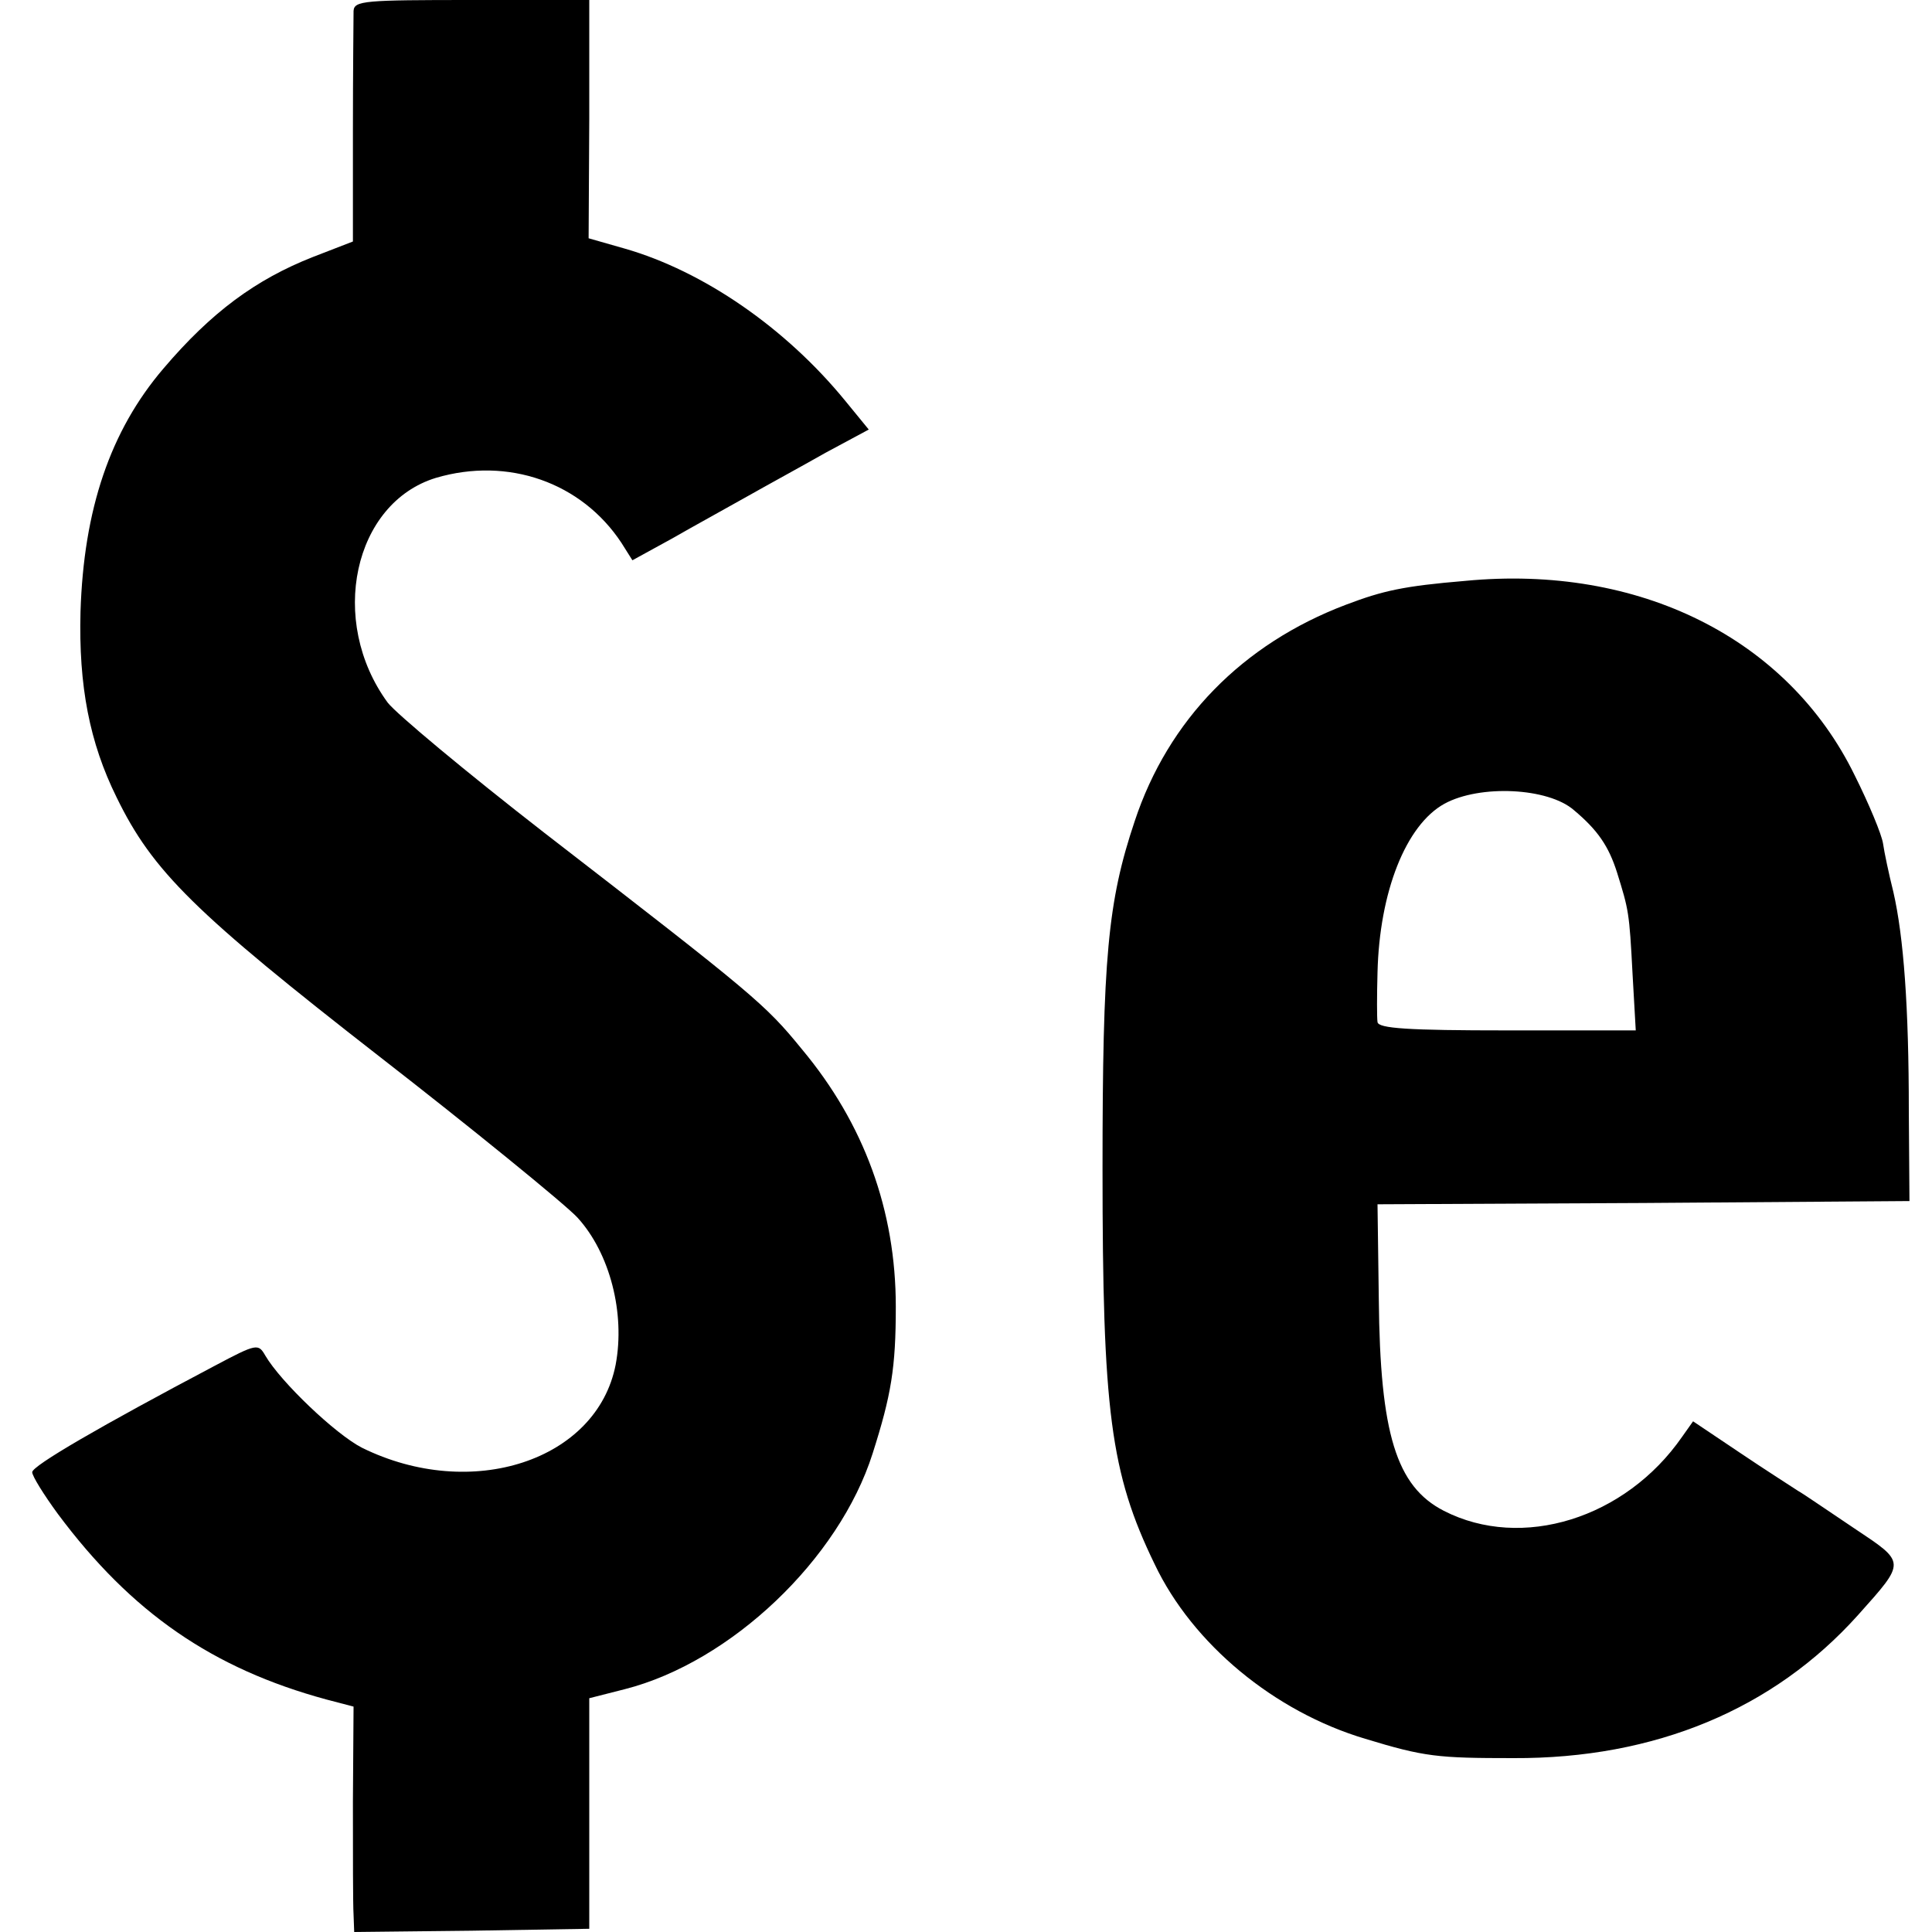
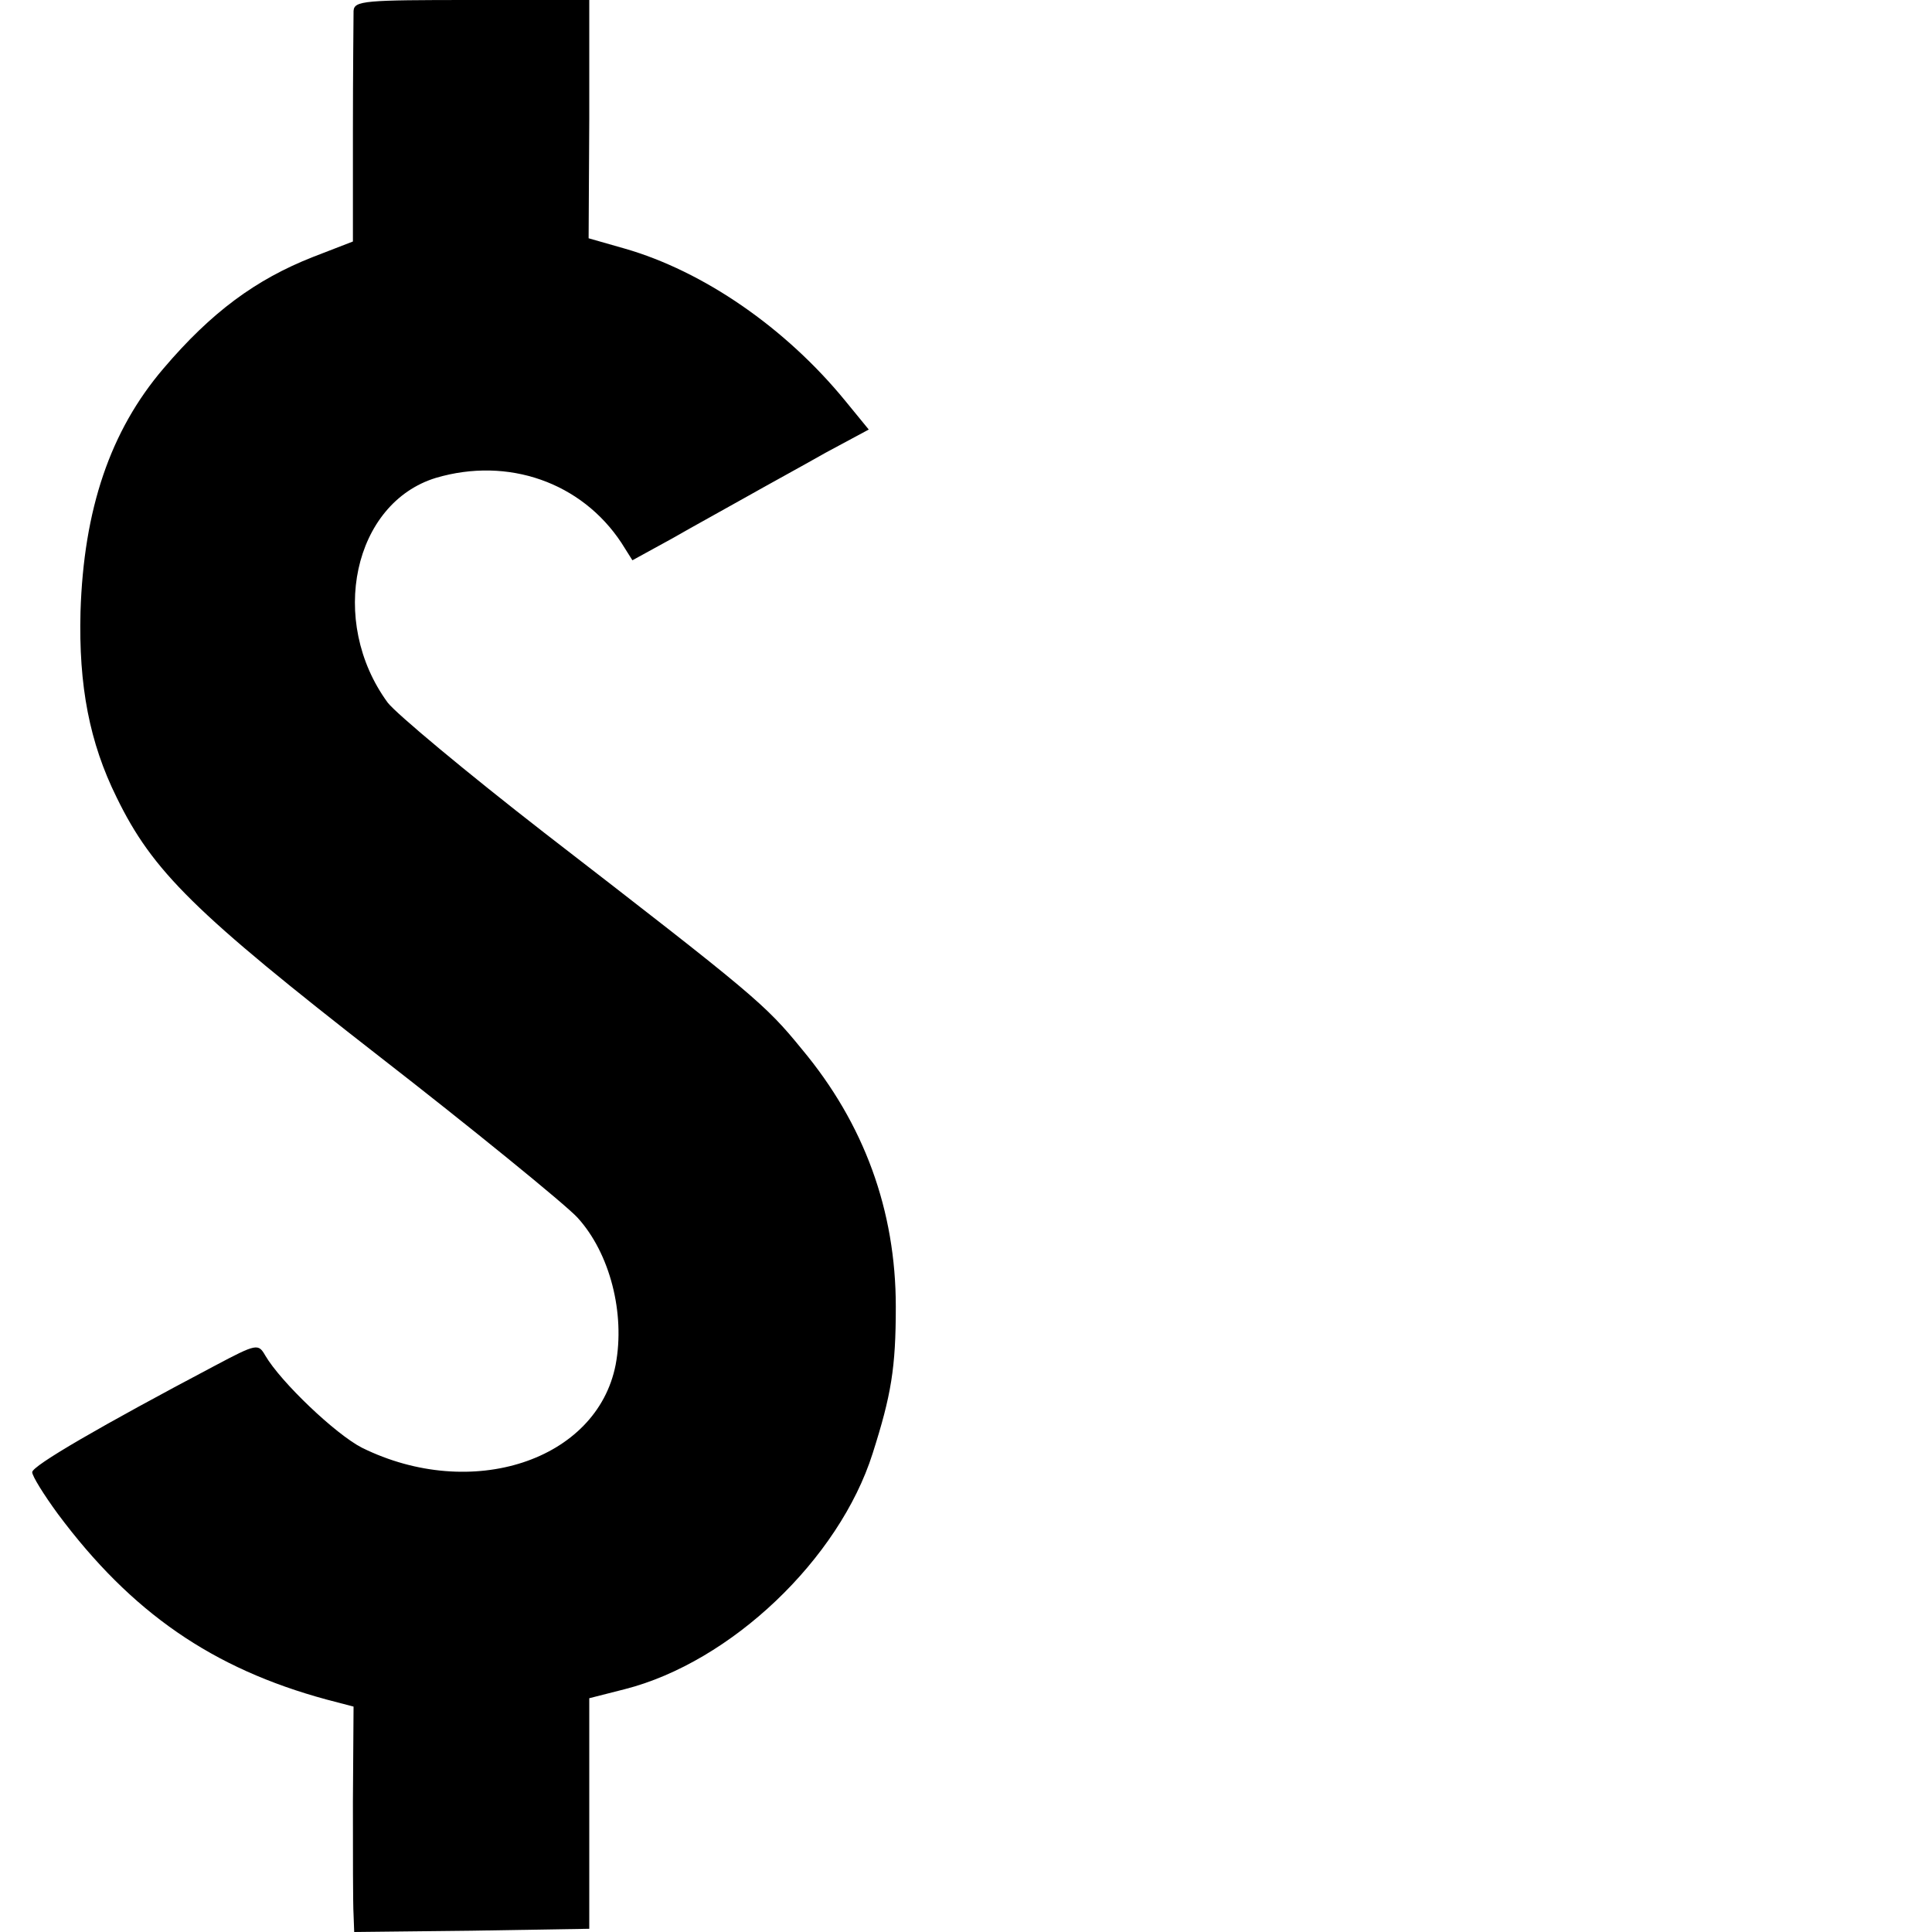
<svg xmlns="http://www.w3.org/2000/svg" version="1.0" width="300pt" height="300pt" viewBox="0 0 300 300">
  <g transform="translate(0,300) scale(0.1,-0.1)" fill="#000" stroke="none">
    <path d="M549 2983c0-10-1-94-1-188v-170l-62-24c-89-35-158-86-232-173-83-97-124-219-129-378-3-115 14-203 56-288 56-115 121-179 410-404 134-104 288-229 306-249 50-55 74-148 59-228-29-149-224-213-394-129-41 21-126 102-150 143-11 19-13 19-79-16C157 786 50 724 50 714c0-6 18-35 40-65 114-153 240-240 417-288l42-11-1-148c0-81 0-159 1-175l1-27 182 2 183 3v179 179l55 14c165 42 333 202 385 366 29 91 36 133 36 228 0 149-49 284-146 4e2-57 70-74 84-4e2 336-121 94-230 185-243 202-93 127-53 310 75 349 112 33 226-7 288-101l17-27 62 34c33 19 86 48 116 65 30 17 85 47 122 68l67 36-36 44c-93 114-221 202-343 237l-56 16 1 185v185H733c-167 0-183-1-184-17z" />
-     <path d="M2275 2098c-95-8-127-15-185-37-161-61-276-179-328-336-42-125-50-213-50-540 0-375 12-472 81-614 59-124 186-229 327-271 92-28 112-30 230-30 220-1 404 76 535 222 75 84 75 81-6 135-39 26-78 53-87 58-9 6-50 32-90 59l-73 49-17-24c-88-127-249-177-370-115-74 38-99 120-101 328l-2 148 413 2 413 3-1 140c0 162-8 270-24 340-7 28-14 61-16 75-2 14-22 62-44 106-104 213-335 328-605 302zm169-356c37-31 54-56 67-97 18-58 19-61 24-157l5-88h-2e2c-153 0-2e2 3-201 13-1 6-1 41 0 77 3 125 44 229 104 262 55 30 161 25 201-10z" />
  </g>
</svg>